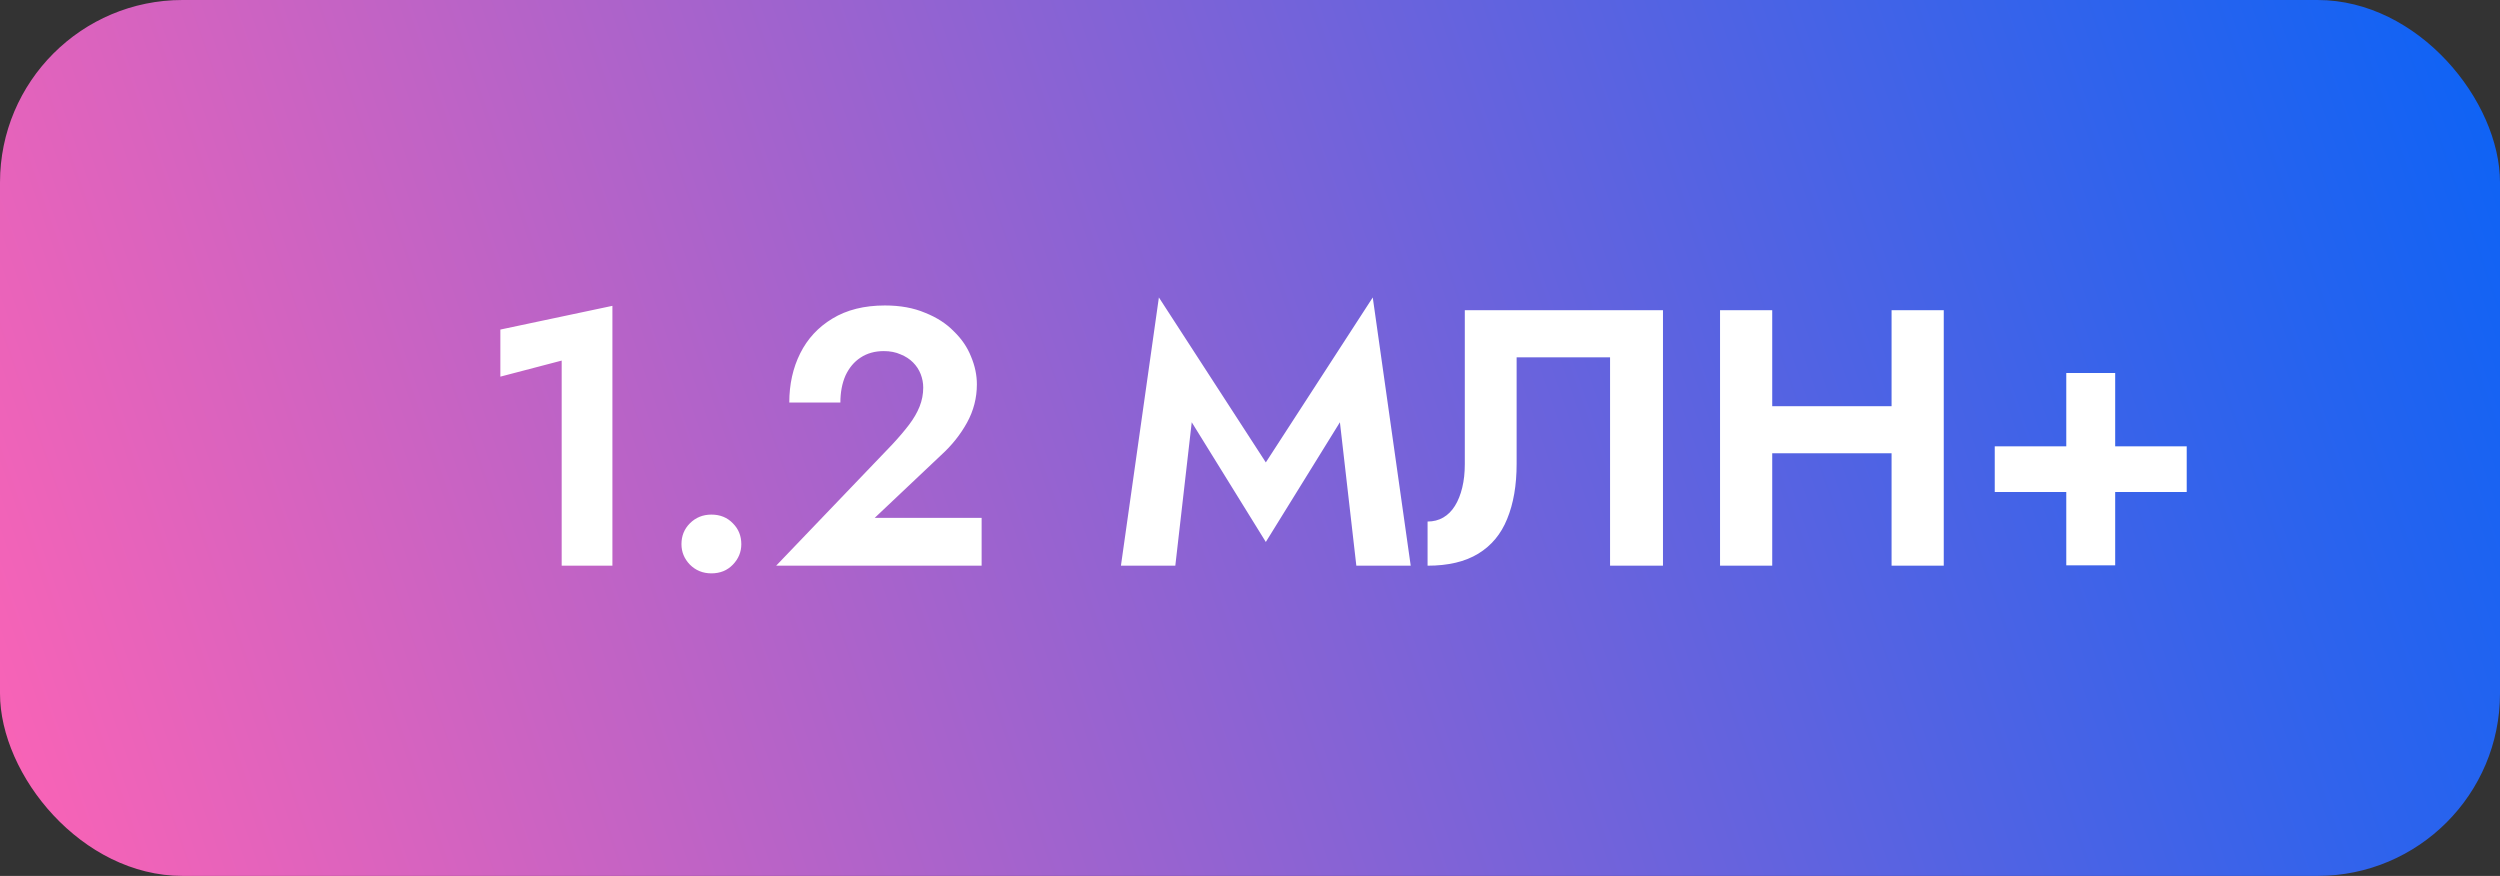
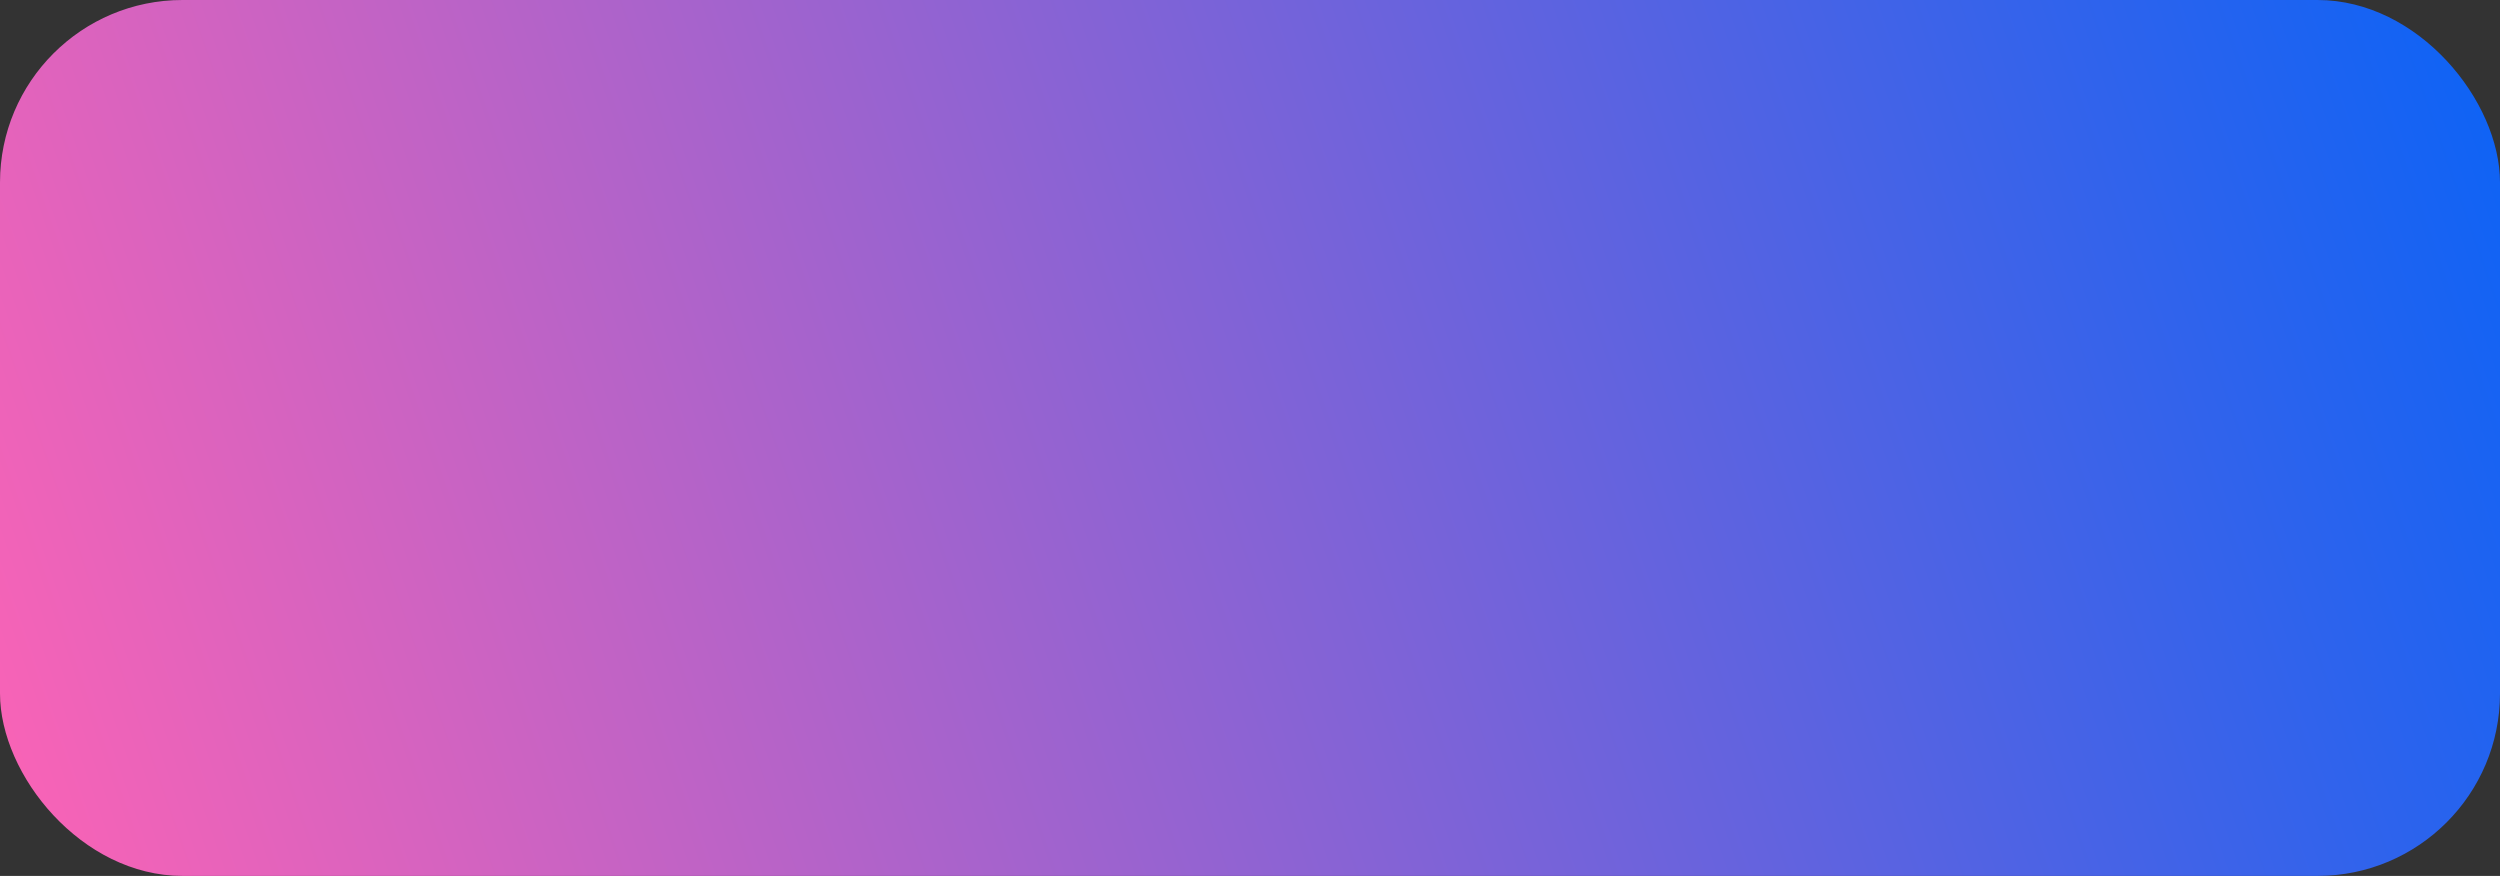
<svg xmlns="http://www.w3.org/2000/svg" width="137" height="48" viewBox="0 0 137 48" fill="none">
  <rect x="0" y="0" width="137" height="48" fill="#333333" stroke="none" />
  <rect width="137" height="48" rx="10" fill="url(#paint0_linear_61_9)" />
-   <path d="M27.42 20.64L30.78 19.76V31H33.56V16.76L27.42 18.06V20.64ZM37.344 29.82C37.344 30.247 37.498 30.62 37.804 30.94C38.124 31.26 38.518 31.42 38.984 31.42C39.464 31.42 39.858 31.26 40.164 30.94C40.471 30.62 40.624 30.247 40.624 29.82C40.624 29.367 40.471 28.987 40.164 28.68C39.858 28.36 39.464 28.2 38.984 28.2C38.518 28.2 38.124 28.36 37.804 28.68C37.498 28.987 37.344 29.367 37.344 29.82ZM42.533 31H53.793V28.38H47.933L51.573 24.94C52.16 24.407 52.633 23.813 52.993 23.16C53.353 22.507 53.533 21.807 53.533 21.06C53.533 20.553 53.426 20.047 53.213 19.54C53.013 19.033 52.7 18.573 52.273 18.16C51.859 17.733 51.333 17.393 50.693 17.14C50.066 16.873 49.333 16.74 48.493 16.74C47.359 16.74 46.4 16.98 45.613 17.46C44.84 17.927 44.253 18.56 43.853 19.36C43.453 20.16 43.253 21.06 43.253 22.06H46.053C46.053 21.5 46.146 21.007 46.333 20.58C46.533 20.153 46.806 19.827 47.153 19.6C47.513 19.36 47.94 19.24 48.433 19.24C48.779 19.24 49.086 19.3 49.353 19.42C49.62 19.527 49.846 19.673 50.033 19.86C50.219 20.047 50.359 20.26 50.453 20.5C50.546 20.74 50.593 20.987 50.593 21.24C50.593 21.6 50.526 21.947 50.393 22.28C50.26 22.613 50.066 22.947 49.813 23.28C49.559 23.613 49.253 23.973 48.893 24.36L42.533 31ZM65.307 23.14L69.367 29.7L73.427 23.14L74.327 31H77.307L75.227 16.3L69.367 25.34L63.507 16.3L61.427 31H64.407L65.307 23.14ZM91.131 17H80.271V25.44C80.271 25.907 80.225 26.333 80.131 26.72C80.038 27.107 79.905 27.44 79.731 27.72C79.558 28 79.345 28.213 79.091 28.36C78.838 28.507 78.551 28.58 78.231 28.58V31C79.365 31 80.291 30.78 81.011 30.34C81.731 29.9 82.258 29.267 82.591 28.44C82.938 27.6 83.111 26.593 83.111 25.42V19.58H88.231V31H91.131V17ZM95.198 24.84H105.478V22.26H95.198V24.84ZM103.658 17V31H106.518V17H103.658ZM94.258 17V31H97.118V17H94.258ZM109.312 26.96H119.832V24.46H109.312V26.96ZM113.232 20.44V30.98H115.912V20.44H113.232Z" fill="white" />
  <defs>
    <linearGradient id="paint0_linear_61_9" x1="-4.08292e-06" y1="48" x2="137" y2="-5.66741e-06" gradientUnits="userSpaceOnUse">
      <stop stop-color="#FC63B5" />
      <stop offset="1" stop-color="#0B63F6" />
    </linearGradient>
  </defs>
</svg>